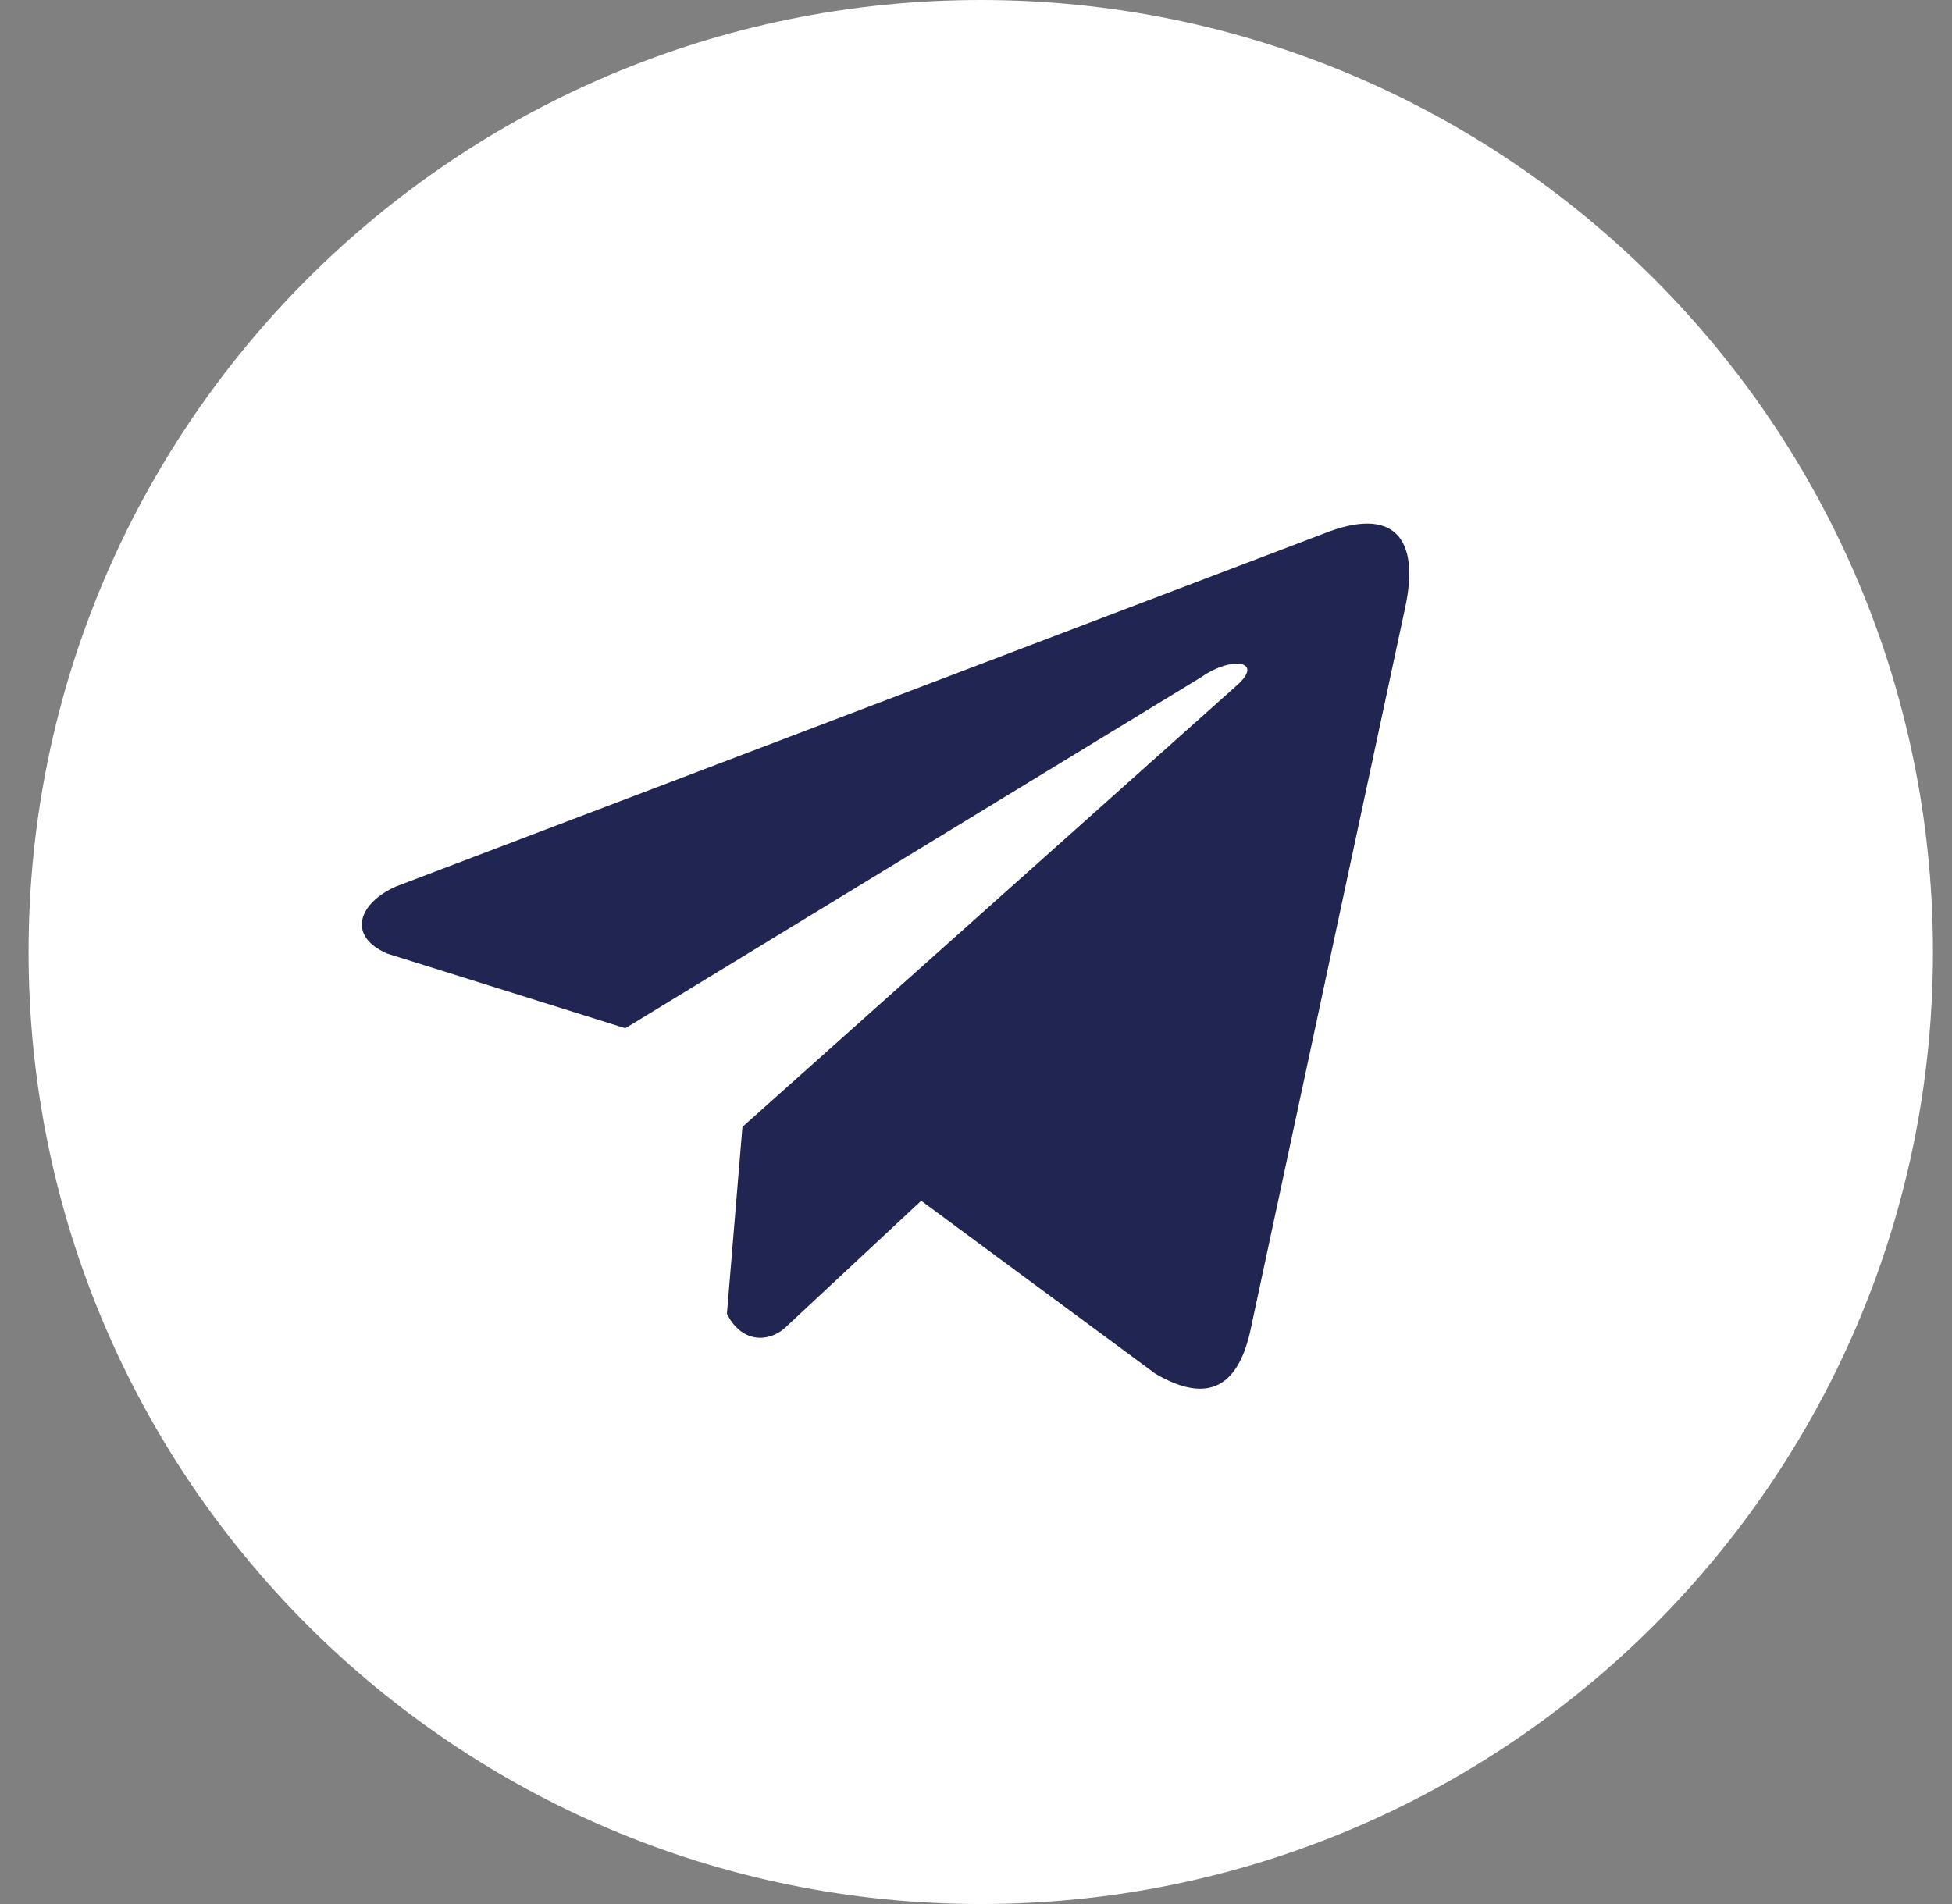
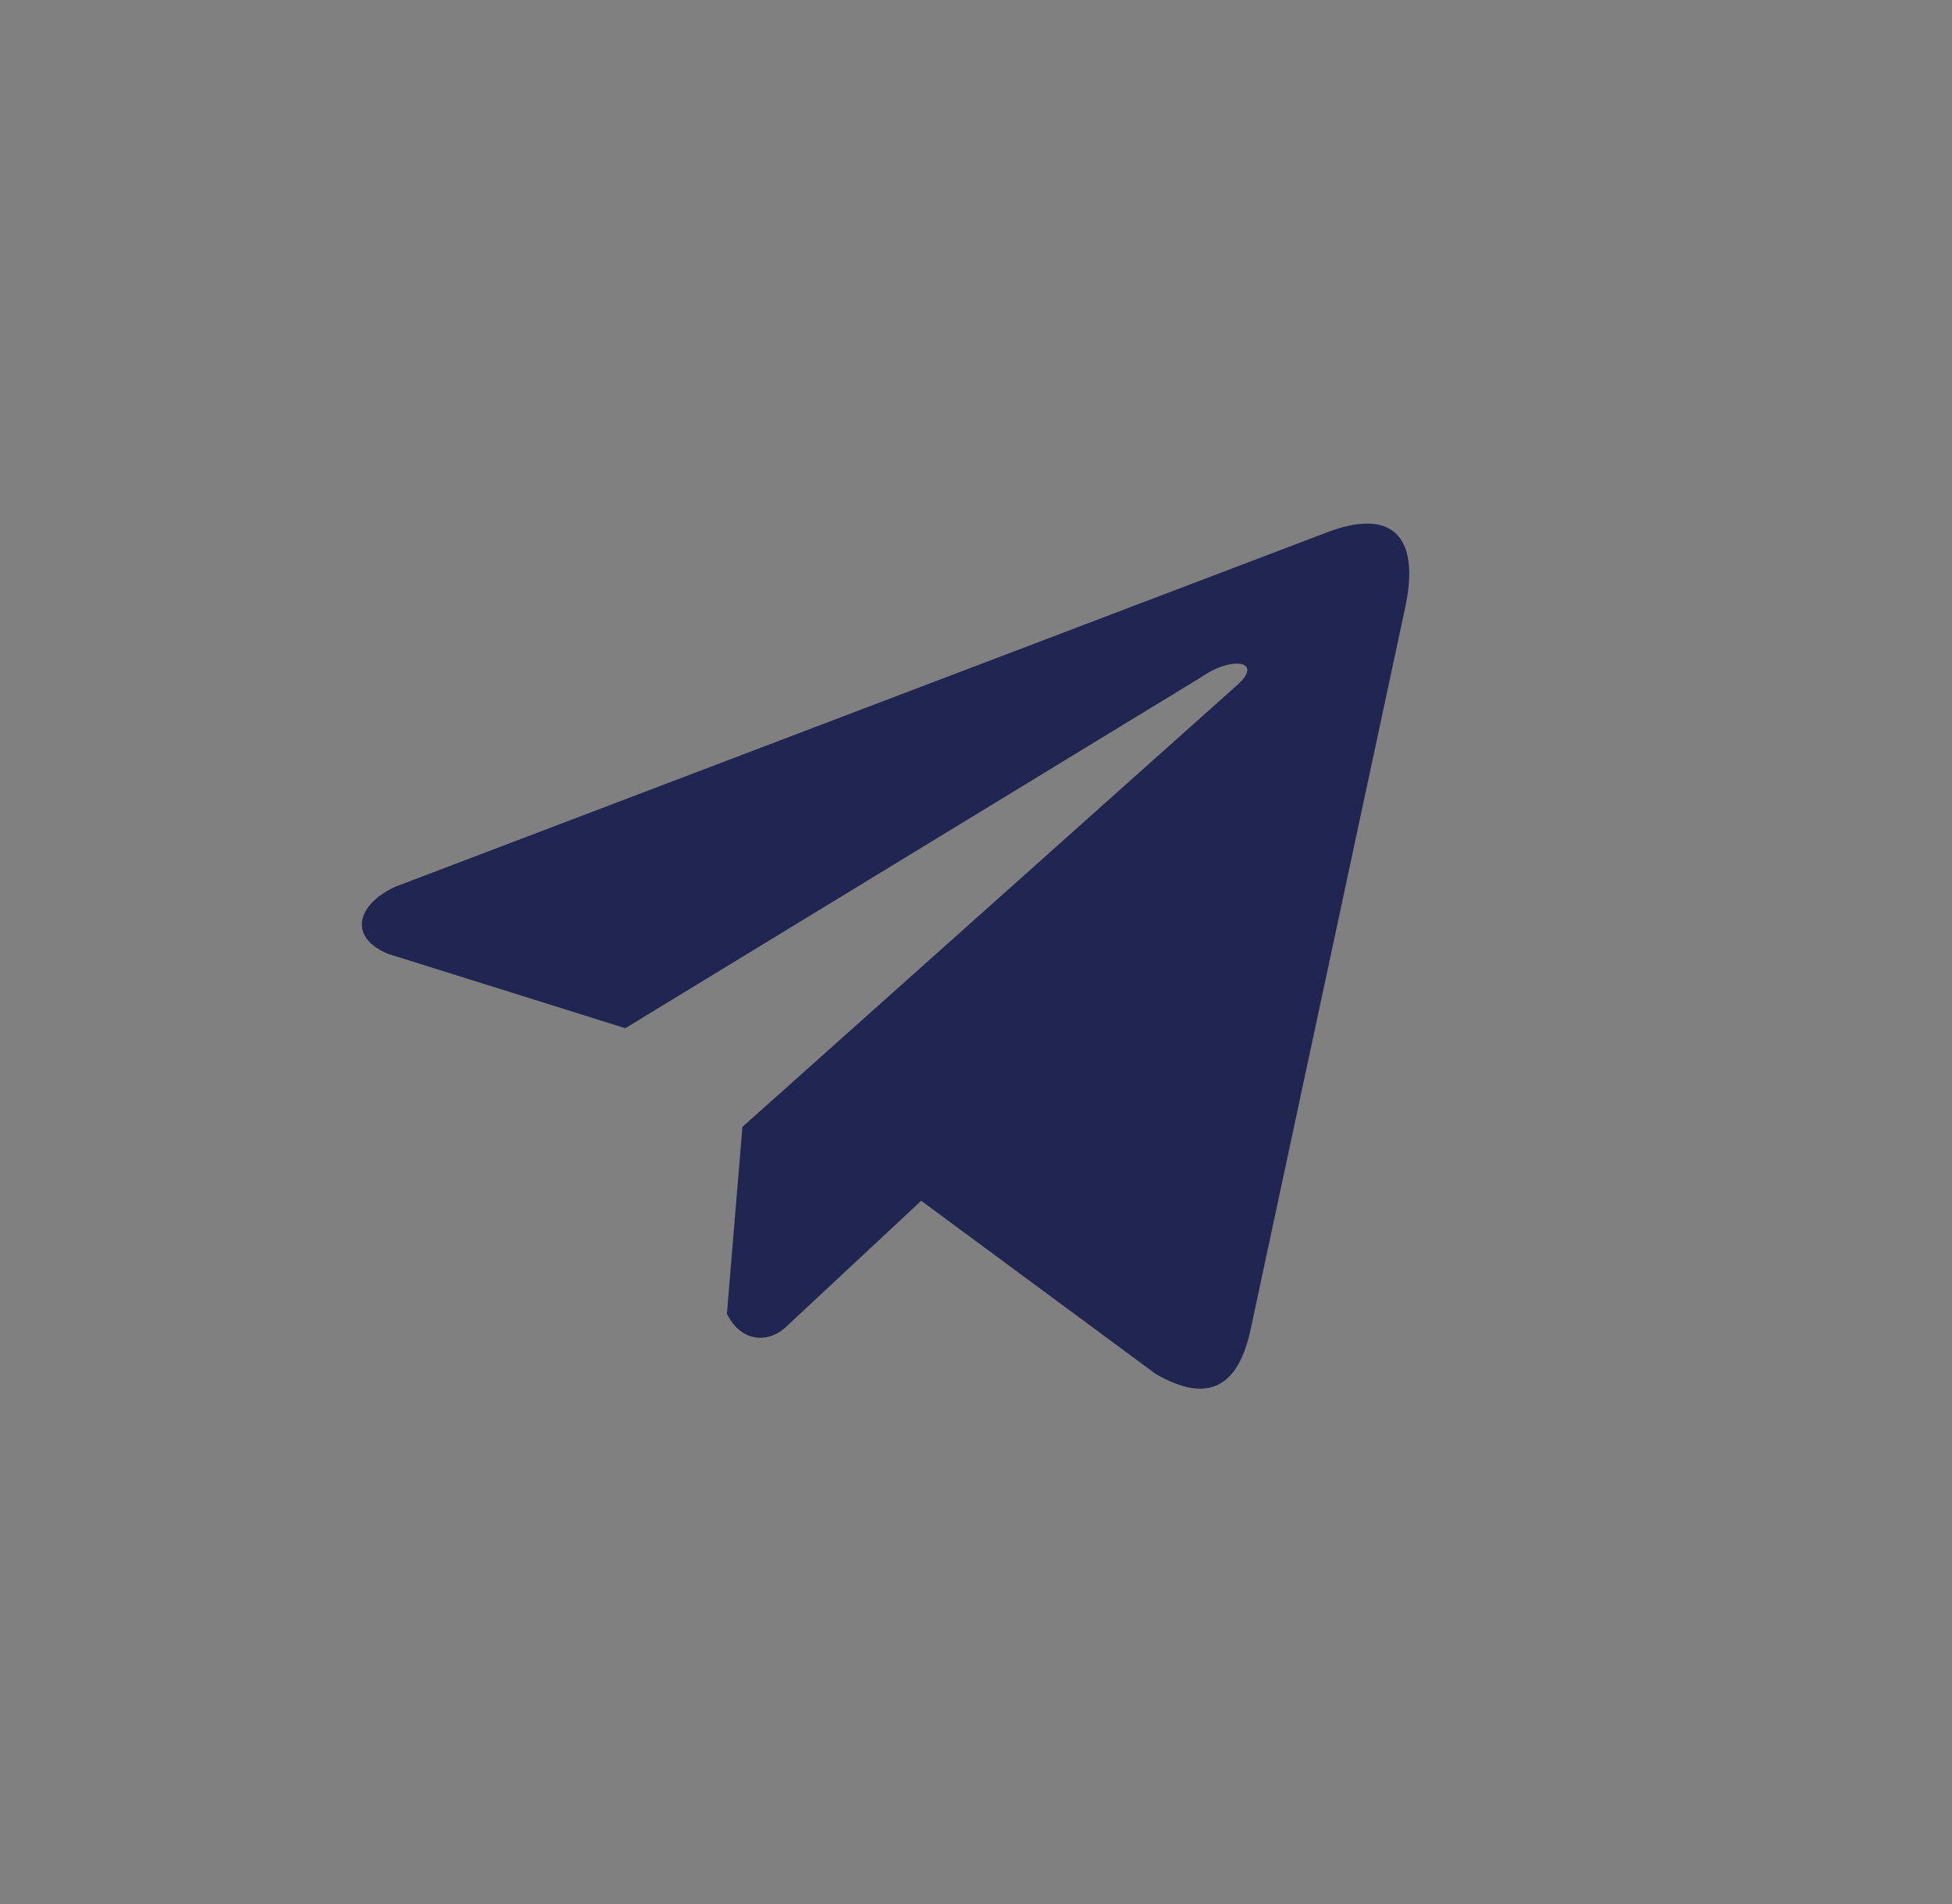
<svg xmlns="http://www.w3.org/2000/svg" width="41" height="40" viewBox="0 0 41 40" fill="none">
  <rect x="0" y="0" width="41" height="40" fill="#808080" stroke="none" />
-   <path d="M40.6 20C40.6 31.046 31.646 40 20.6 40C9.554 40 0.6 31.046 0.6 20C0.6 8.954 9.554 0 20.6 0C31.646 0 40.6 8.954 40.6 20Z" fill="white" />
  <path d="M27.814 11.206L8.323 18.621C7.539 18.966 7.273 19.658 8.133 20.033L13.134 21.601L25.224 14.23C25.884 13.767 26.56 13.89 25.978 14.399L15.594 23.674L15.268 27.6C15.57 28.206 16.123 28.209 16.476 27.907L19.349 25.226L24.269 28.86C25.412 29.528 26.034 29.097 26.28 27.874L29.507 12.799C29.842 11.293 29.271 10.629 27.814 11.206Z" fill="#202651" />
</svg>